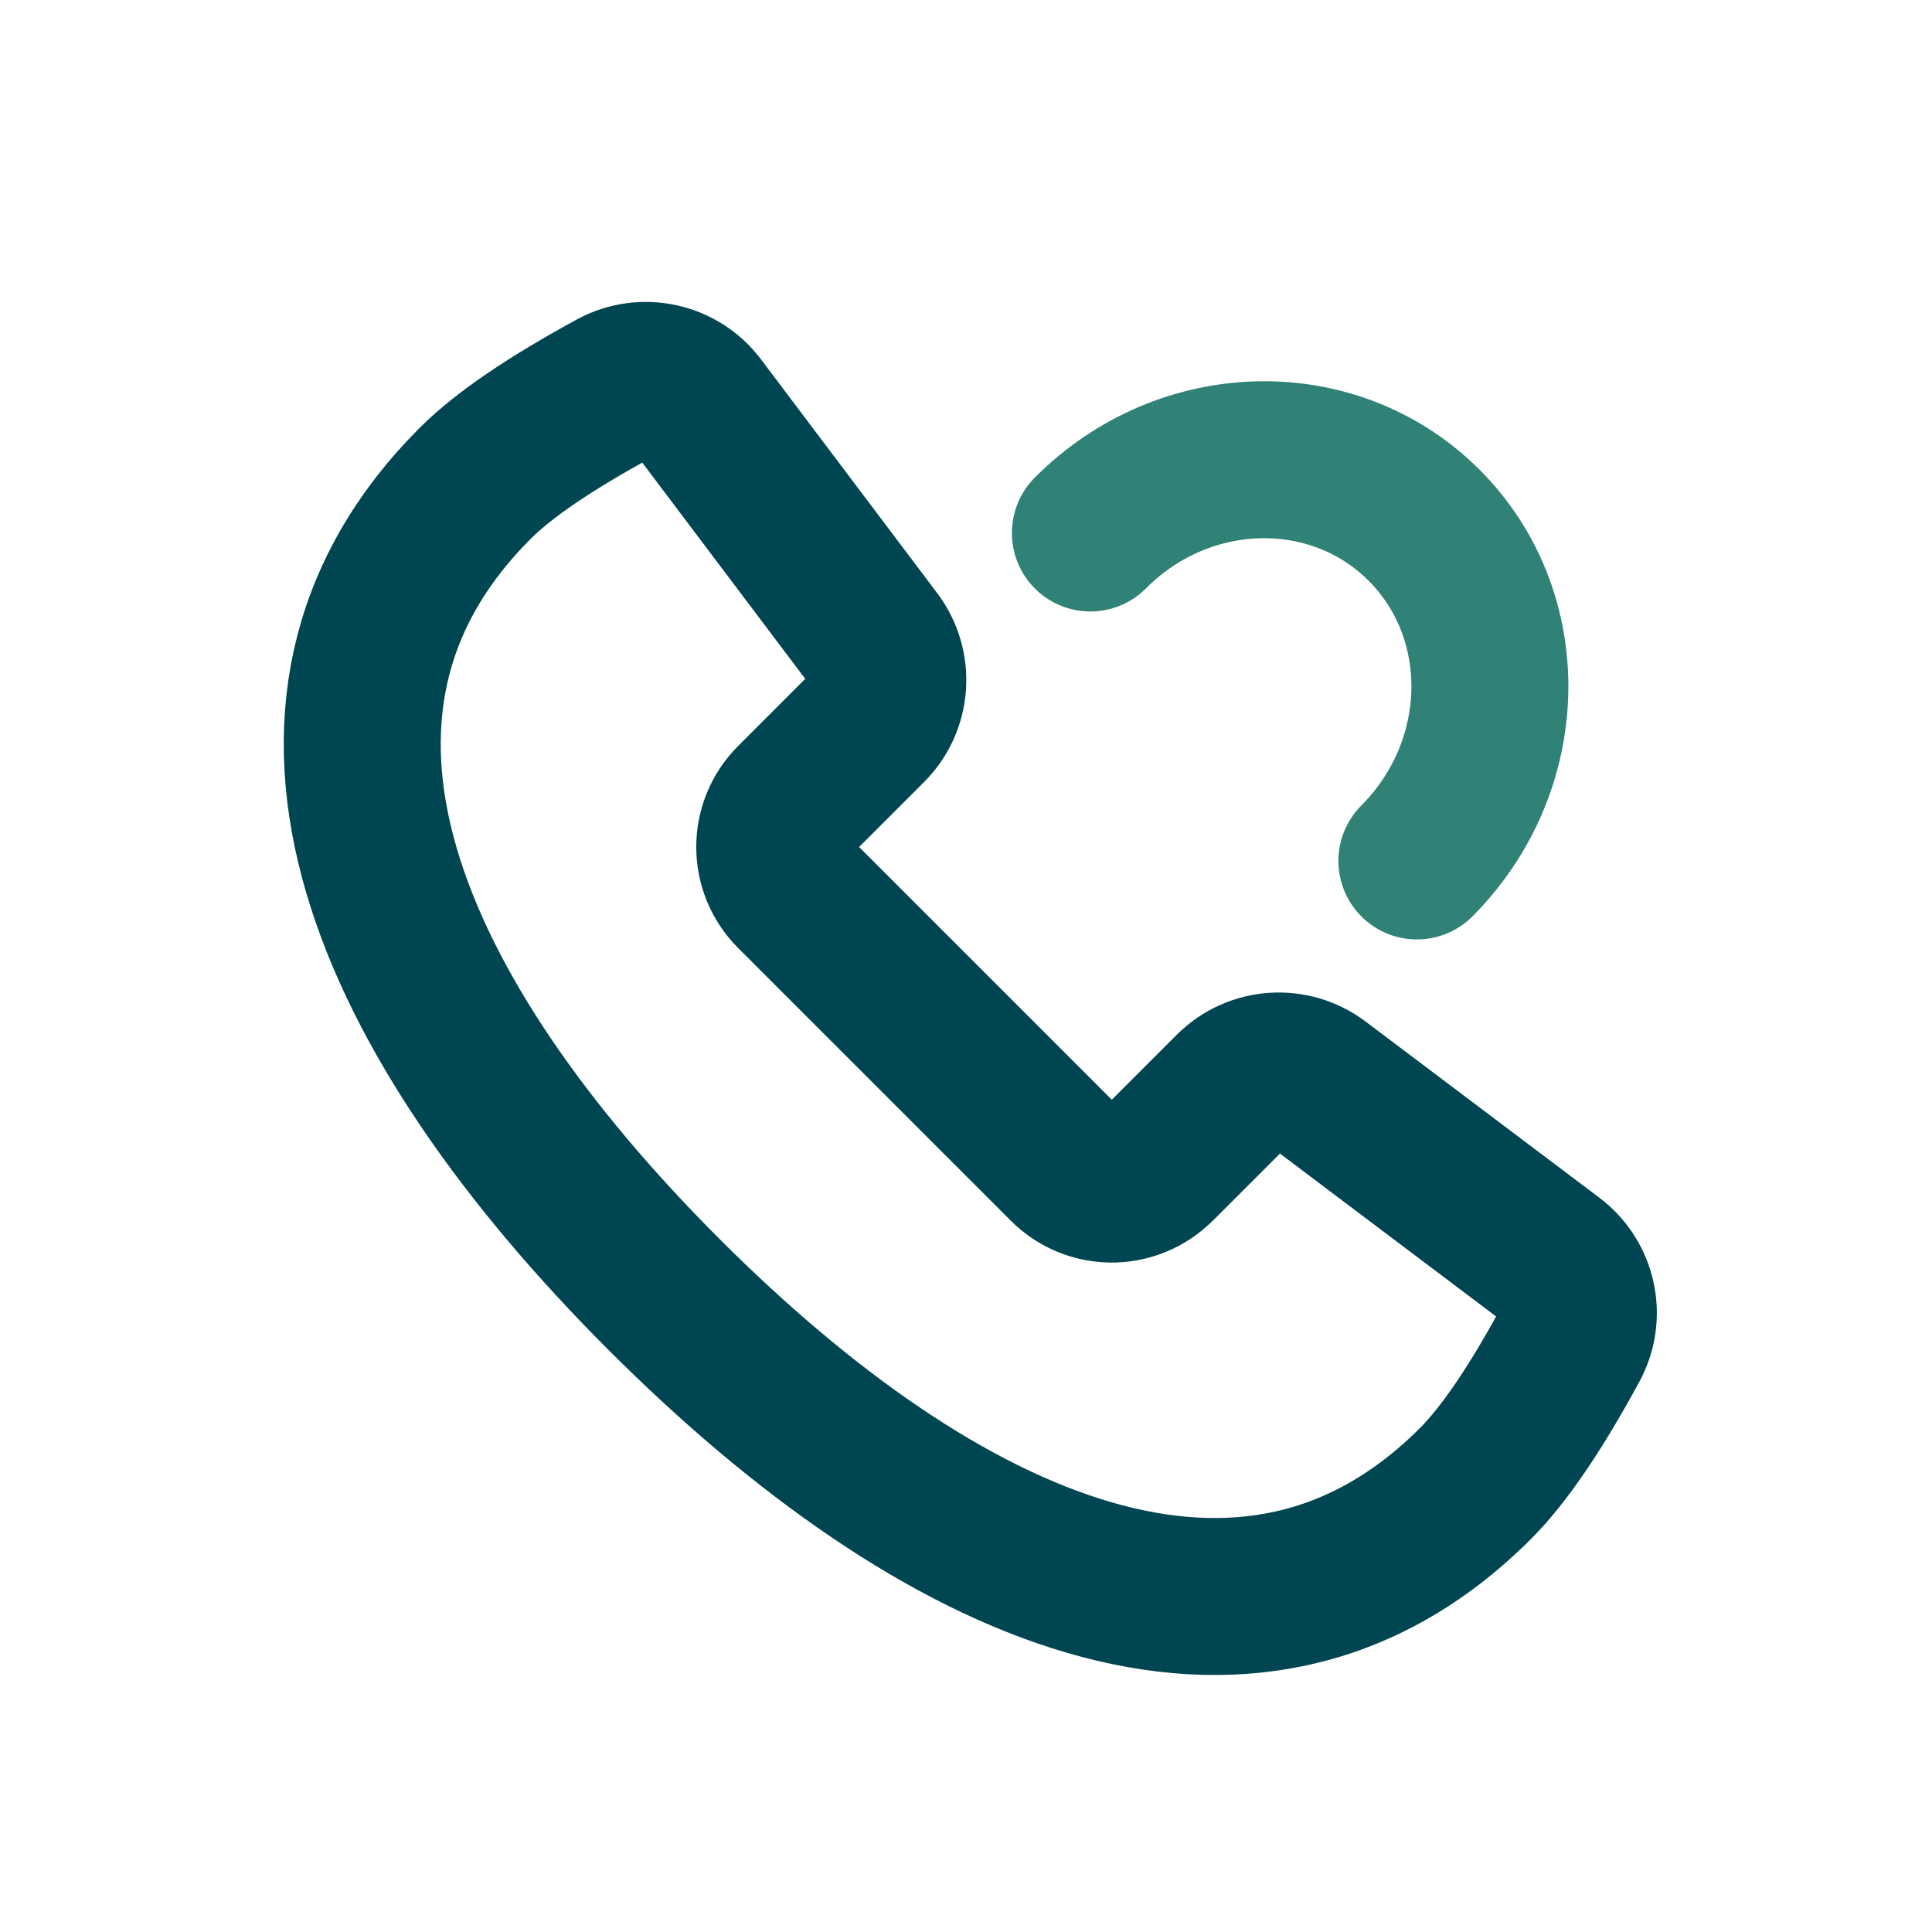
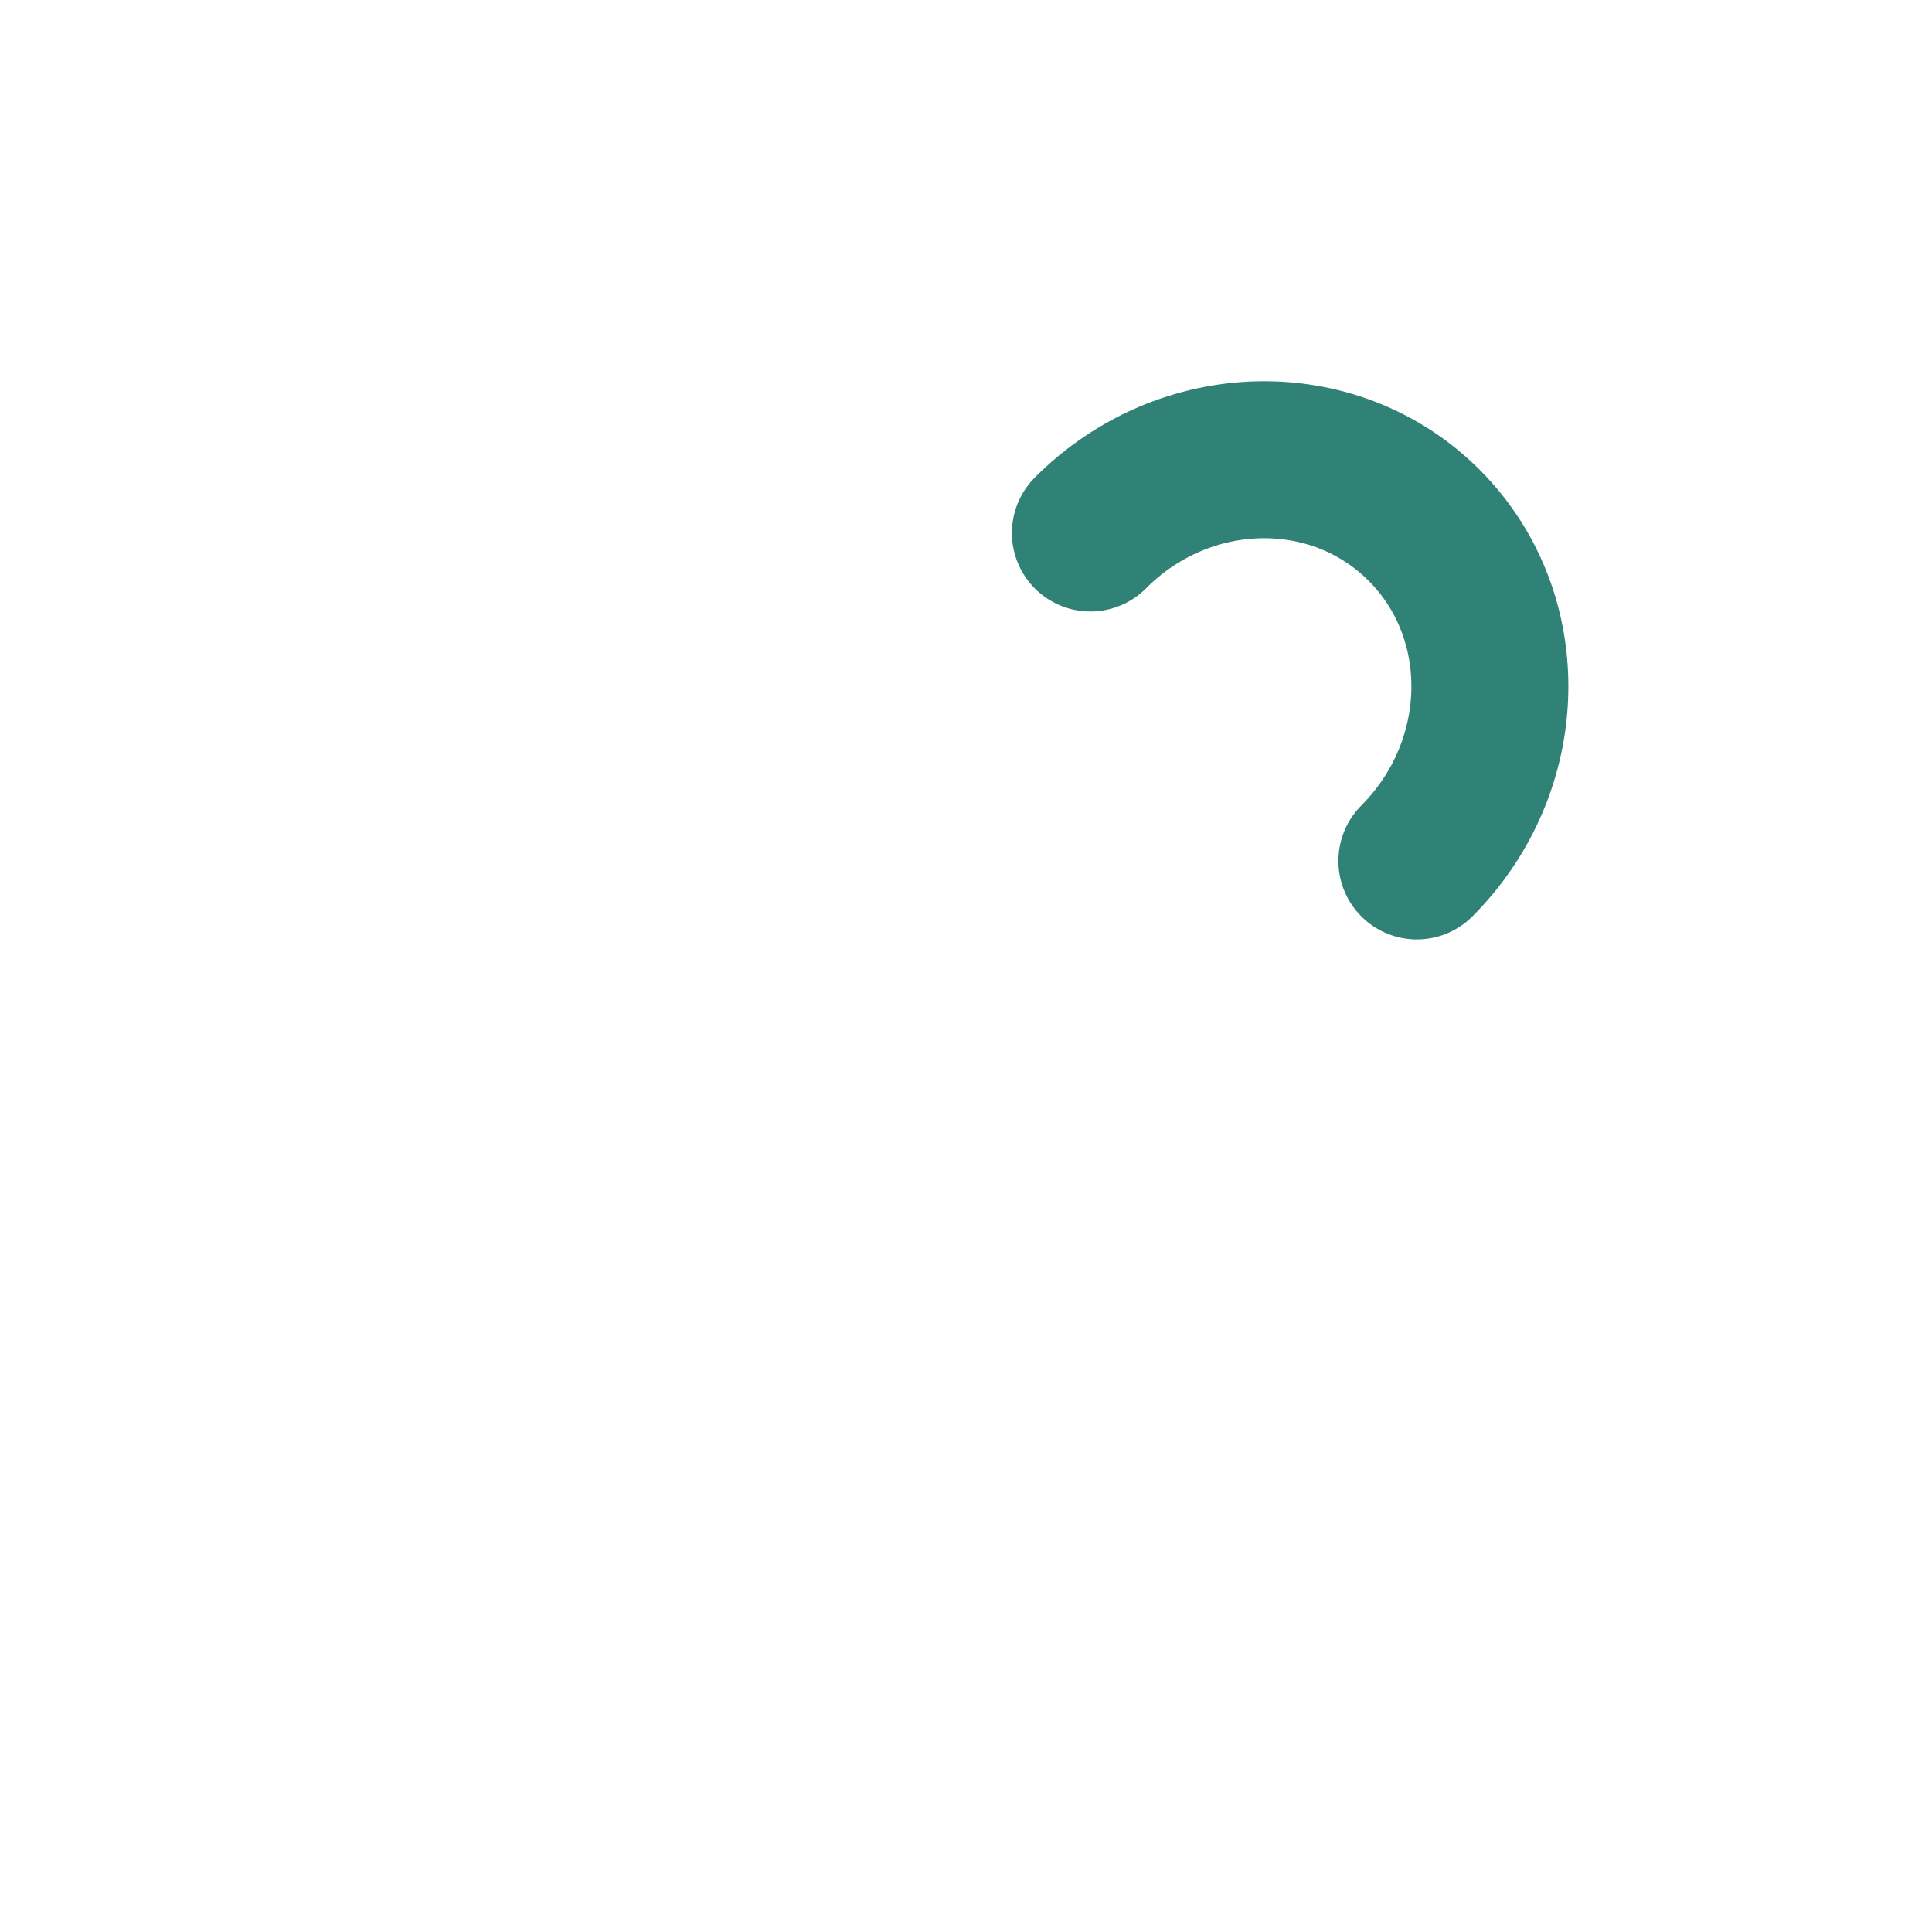
<svg xmlns="http://www.w3.org/2000/svg" width="16" height="16" viewBox="0 0 16 16" fill="none">
-   <path d="M5.5 10.721C3.213 8.434 2.064 5.874 3.936 4.002C4.169 3.769 4.554 3.507 5.089 3.216C5.325 3.088 5.621 3.152 5.783 3.367L7.243 5.304C7.406 5.521 7.385 5.825 7.193 6.017L6.572 6.638C6.364 6.846 6.364 7.183 6.572 7.391L8.831 9.65C9.024 9.843 9.328 9.857 9.537 9.691L9.584 9.65L10.205 9.029C10.397 8.837 10.701 8.816 10.918 8.979L12.854 10.438C13.07 10.601 13.134 10.896 13.005 11.133C12.715 11.668 12.453 12.052 12.219 12.286C10.348 14.157 7.788 13.009 5.5 10.721Z" stroke="#004652" stroke-width="1.3" stroke-linejoin="round" />
  <path d="M11.734 7.13C12.515 6.346 12.543 5.102 11.796 4.352C11.049 3.602 9.81 3.63 9.03 4.414" stroke="#308276" stroke-width="1.3" stroke-linecap="round" />
</svg>